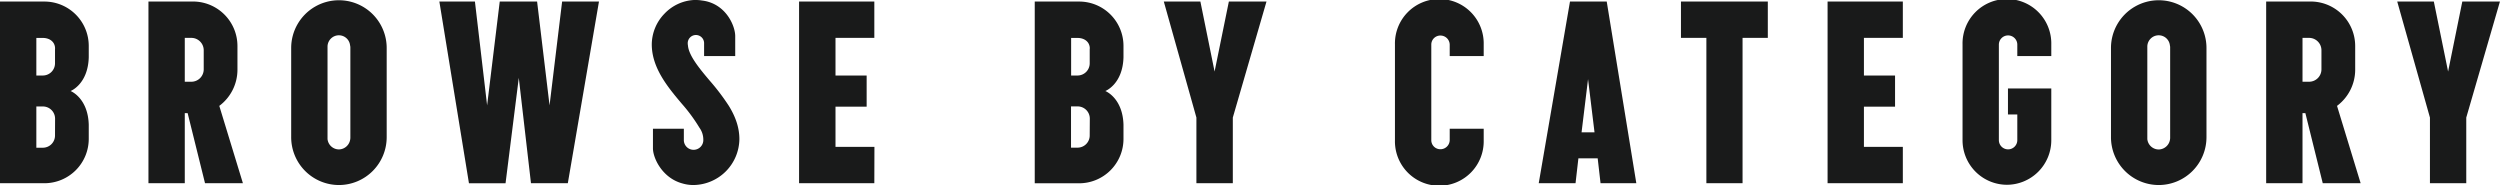
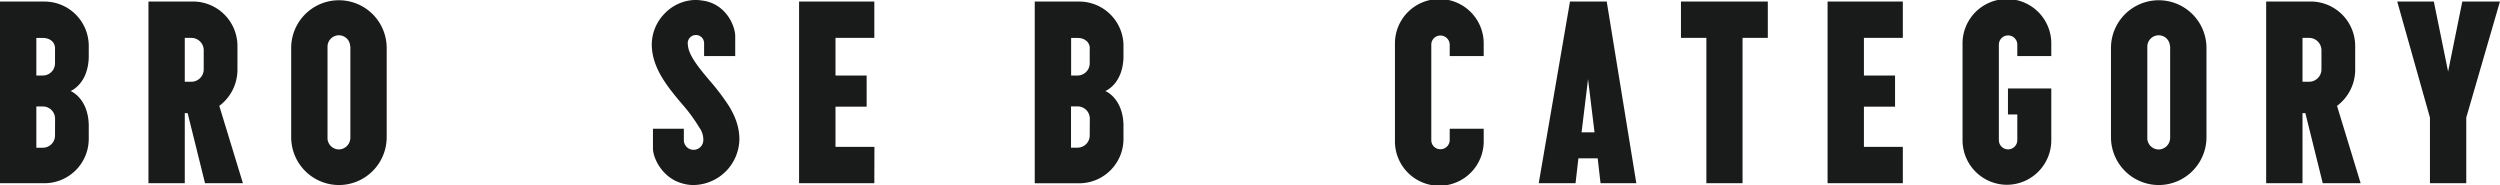
<svg xmlns="http://www.w3.org/2000/svg" viewBox="0 0 1187.91 87.92">
  <defs>
    <style>.cls-1{fill:#191a1a;}</style>
  </defs>
  <g id="Layer_2" data-name="Layer 2">
    <g id="Layer_3" data-name="Layer 3">
      <path class="cls-1" d="M42.17,66A21.08,21.08,0,0,1,21.09,87.06H0V.74H21.09A21.07,21.07,0,0,1,42.17,21.83v5.42c-.37,12.83-8.63,16-8.63,16s8.26,3.21,8.63,16Zm-16-42.91c0-3.21-2.59-5.06-5.79-5.06H17.27V35.88h3.08a5.79,5.79,0,0,0,5.79-5.79v-7Zm0,33.29a5.79,5.79,0,0,0-5.79-5.79H17.27v19.6h3.08a5.78,5.78,0,0,0,5.79-5.79Z" />
      <path class="cls-1" d="M104.2,50.31l11.22,36.75h-18l-8.26-33.3H87.8v33.3H70.54V.74H92.61a21.15,21.15,0,0,1,20.22,21.09V33.29A21.47,21.47,0,0,1,104.2,50.31ZM96.8,23.8A5.89,5.89,0,0,0,90.88,18H87.8V38.84h3.08a5.89,5.89,0,0,0,5.92-5.79Z" />
      <path class="cls-1" d="M161.05,87.92a22.73,22.73,0,0,1-22.69-22.81V22.81a22.69,22.69,0,0,1,45.38,0v42.3A22.73,22.73,0,0,1,161.05,87.92Zm5.43-65.11a4,4,0,0,0-.13-1.23,5.34,5.34,0,0,0-5.3-4.81A5.42,5.42,0,0,0,155.63,22V66.1A5.48,5.48,0,0,0,161.05,71a5.53,5.53,0,0,0,5.3-4.44,5.71,5.71,0,0,0,.13-1.48Z" />
-       <path class="cls-1" d="M267.1.74h17.51l-14.8,86.32H252.3L246.51,37l-6.29,50.07H222.83L208.77.74h16.9l5.79,49.33,6-49.33h17.75l5.92,49.33Z" />
      <path class="cls-1" d="M324.94,61.16v5.18a4.63,4.63,0,1,0,9.25,0,9.63,9.63,0,0,0-1.85-5.67A79,79,0,0,0,324,49.32c-6.78-8-14.3-17.14-14.3-28.23a21.17,21.17,0,0,1,6-14.55A20.87,20.87,0,0,1,329.75,0h1.11a17.59,17.59,0,0,1,2.71.25,18.16,18.16,0,0,1,2.59.49c9.49,2.59,13.19,12,13.19,16.4v9.5H334.56V20.72a3.89,3.89,0,1,0-7.77,0c0,.49.12.86.12,1.11.49,4.68,5.43,10.73,10.24,16.4a106.42,106.42,0,0,1,9.12,12c3.45,5.55,5.06,10.73,5.06,15.91A22.1,22.1,0,0,1,329.5,87.92a18.22,18.22,0,0,1-5.18-.74c-9.74-2.59-14.06-12.21-14.06-16.65V61.16Z" />
      <path class="cls-1" d="M415.45,87.06H379.69V.74h35.76V18H397V35.88h14.8v14.8H397V69.8h18.5Z" />
      <path class="cls-1" d="M533.84,66a21.08,21.08,0,0,1-21.08,21.09H491.67V.74h21.09a21.07,21.07,0,0,1,21.08,21.09v5.42c-.37,12.83-8.63,16-8.63,16s8.26,3.21,8.63,16Zm-16-42.91c0-3.21-2.59-5.06-5.79-5.06h-3.09V35.88H512a5.79,5.79,0,0,0,5.79-5.79v-7Zm0,33.29A5.79,5.79,0,0,0,512,50.56h-3.09v19.6H512a5.78,5.78,0,0,0,5.79-5.79Z" />
-       <path class="cls-1" d="M583.91.74h17.88l-16,55.12v31.2H568.49V55.86L553,.74h17.38L577.13,34Z" />
      <path class="cls-1" d="M705,66.71a21.09,21.09,0,1,1-42.17,0V21.09a21.09,21.09,0,1,1,42.17,0v5.55H688.85V21.21a4.4,4.4,0,0,0-4.44-4.32,4.29,4.29,0,0,0-4.31,4.32V66.59a4.29,4.29,0,0,0,4.31,4.32,4.4,4.4,0,0,0,4.44-4.32V61.16H705Z" />
      <path class="cls-1" d="M763.46.74l14.06,86.32h-17l-1.36-11.84H750l-1.36,11.84H731.15L746,.74Zm-5.8,62.15-3.08-25.28L751.5,62.89Z" />
      <path class="cls-1" d="M810.81,87.06V18H798.73V.74H840V18h-12V87.06Z" />
      <path class="cls-1" d="M904.16,87.06H868.4V.74h35.76V18H885.67V35.88h14.79v14.8H885.67V69.8h18.49Z" />
      <path class="cls-1" d="M953.61,87.8a21.16,21.16,0,0,1-21.08-21.09V21.09a21.09,21.09,0,1,1,42.17,0v5.55H958.55V21.21a4.38,4.38,0,0,0-8.76,0V66.59a4.38,4.38,0,0,0,8.76,0V54.38h-4.44V42.05H974.7V66.71A21.16,21.16,0,0,1,953.61,87.8Z" />
      <path class="cls-1" d="M1025.75,87.92a22.73,22.73,0,0,1-22.69-22.81V22.81a22.69,22.69,0,0,1,45.38,0v42.3A22.73,22.73,0,0,1,1025.75,87.92Zm5.43-65.11a4.28,4.28,0,0,0-.12-1.23,5.35,5.35,0,0,0-5.31-4.81,5.42,5.42,0,0,0-5.42,5.18V66.1a5.48,5.48,0,0,0,5.42,4.93,5.55,5.55,0,0,0,5.31-4.44,6.17,6.17,0,0,0,.12-1.48Z" />
      <path class="cls-1" d="M1110.47,50.31l11.22,36.75h-18l-8.26-33.3h-1.36v33.3H1076.8V.74h22.08a21.15,21.15,0,0,1,20.22,21.09V33.29A21.47,21.47,0,0,1,1110.47,50.31Zm-7.4-26.51a5.89,5.89,0,0,0-5.92-5.8h-3.08V38.84h3.08a5.89,5.89,0,0,0,5.92-5.79Z" />
      <path class="cls-1" d="M1170,.74h17.88l-16,55.12v31.2h-17.26V55.86L1139.08.74h17.39L1163.25,34Z" />
    </g>
  </g>
</svg>